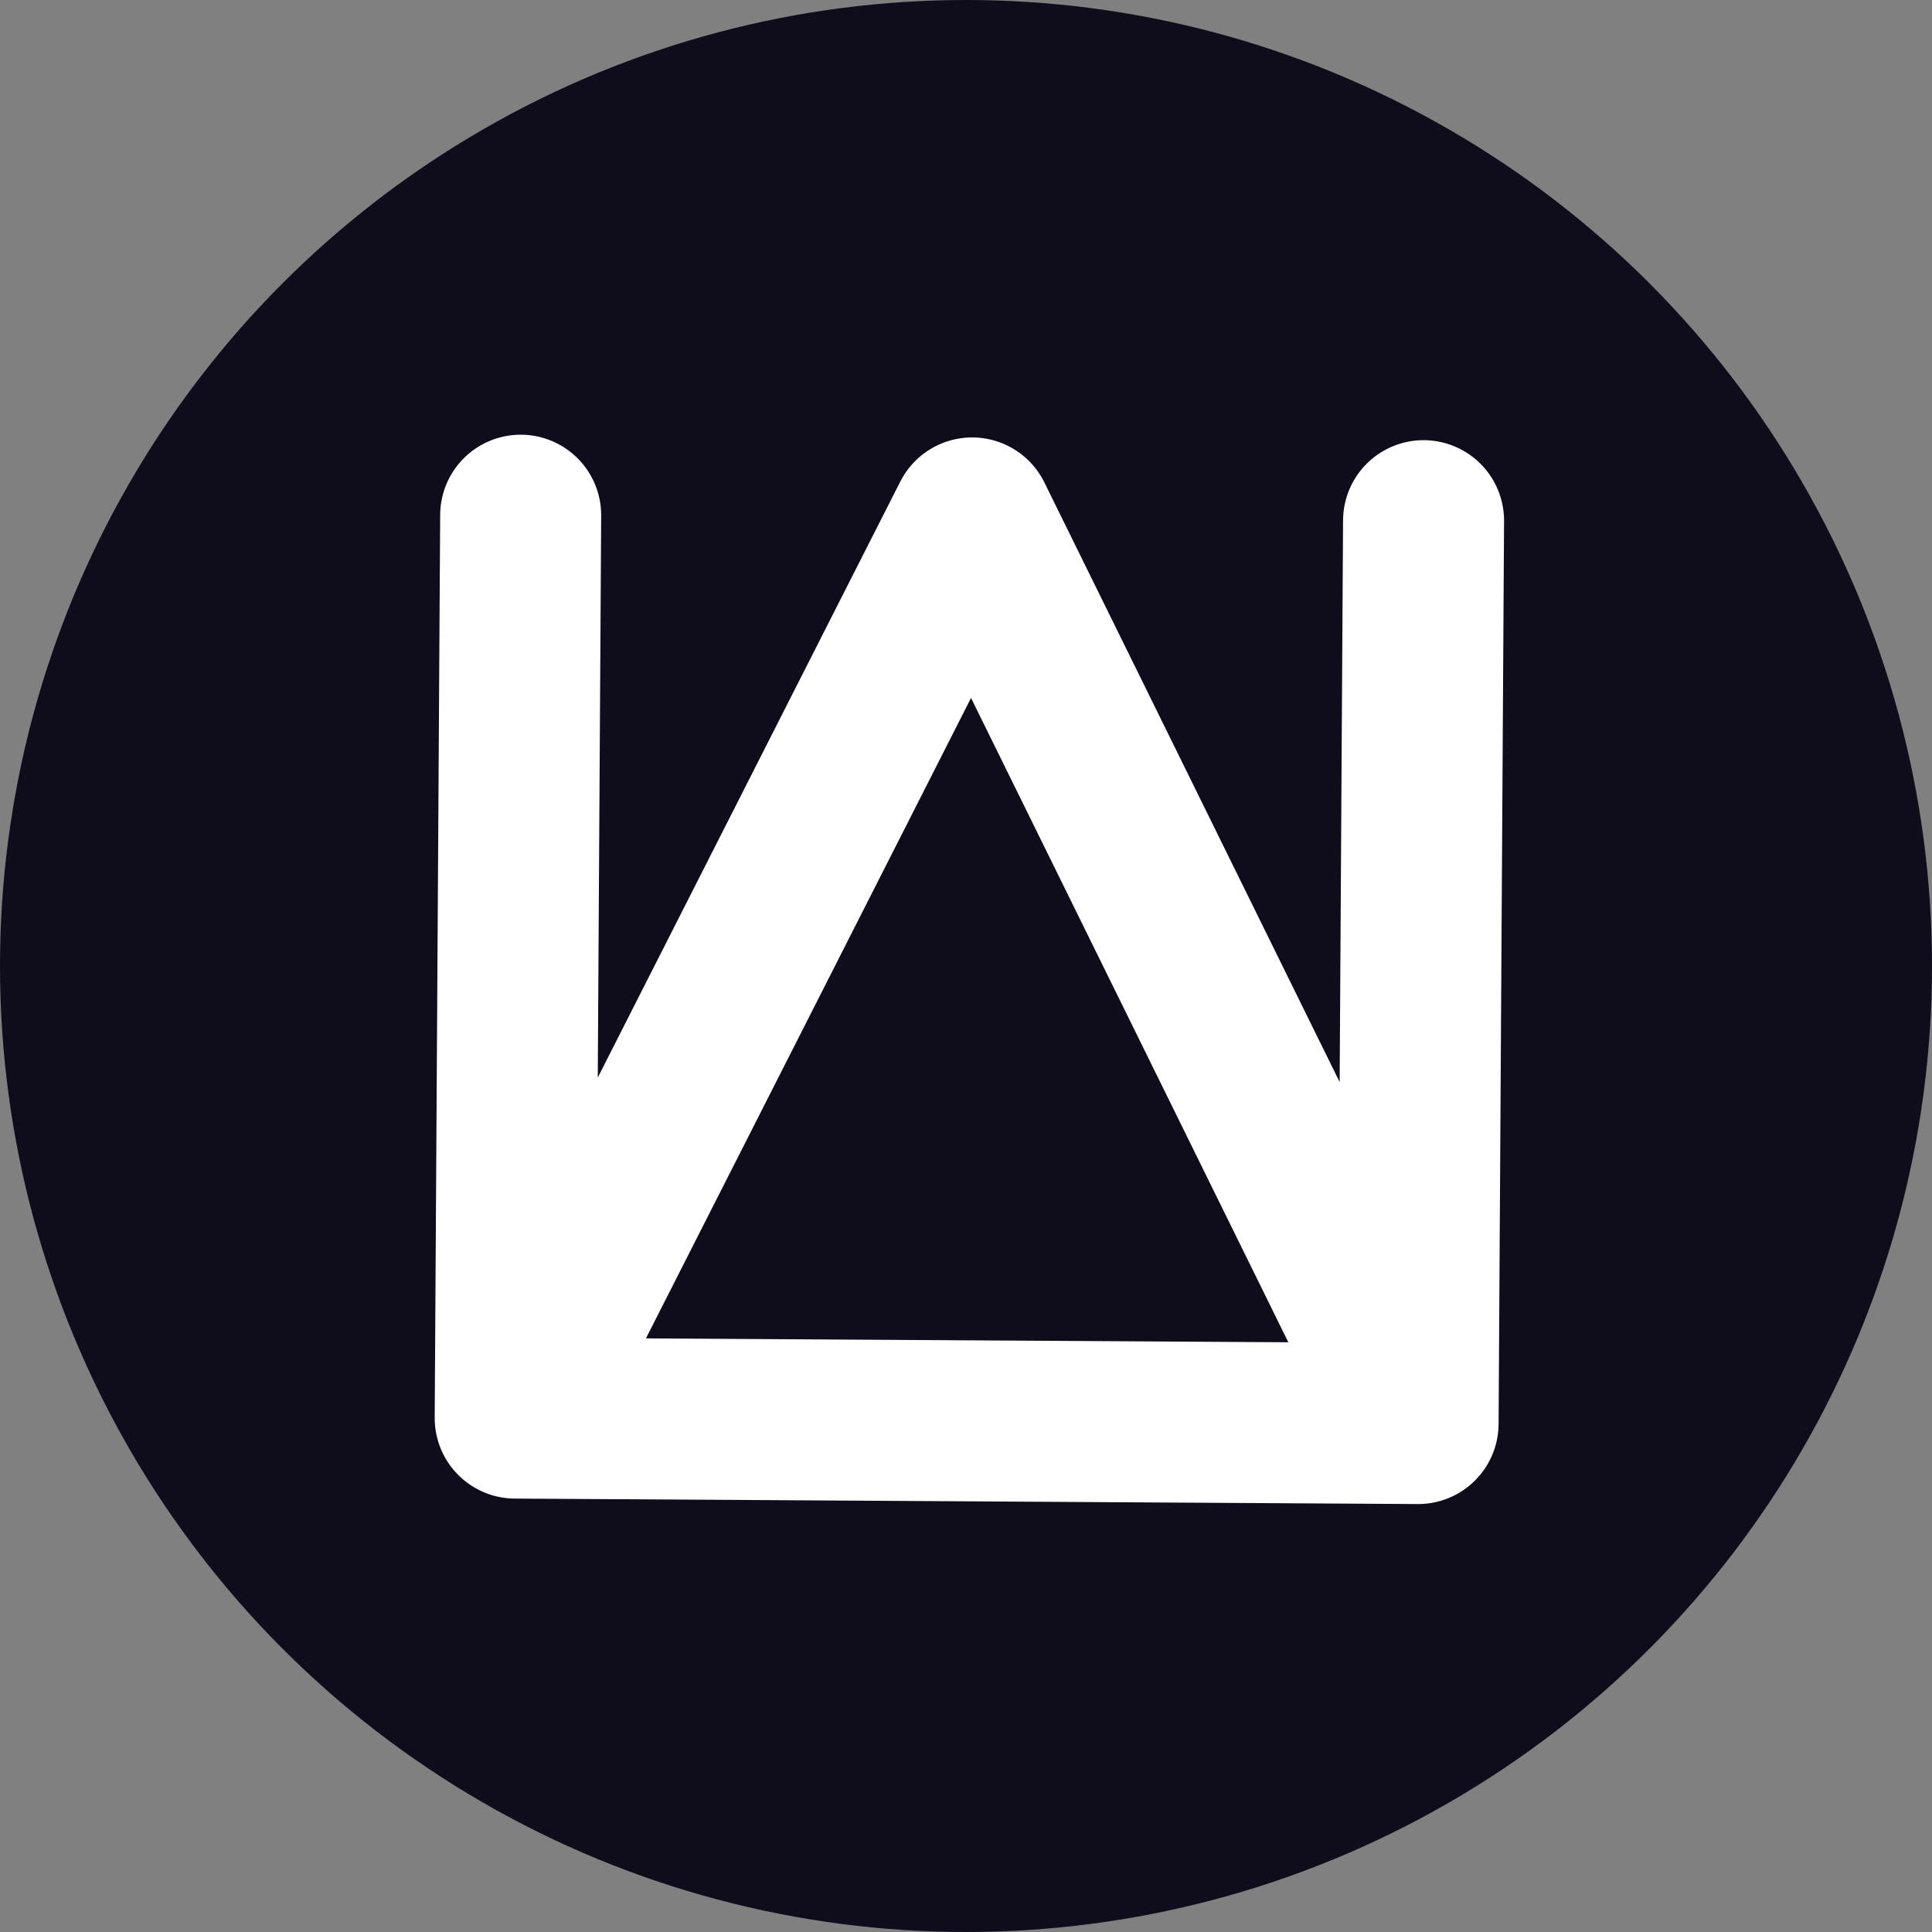
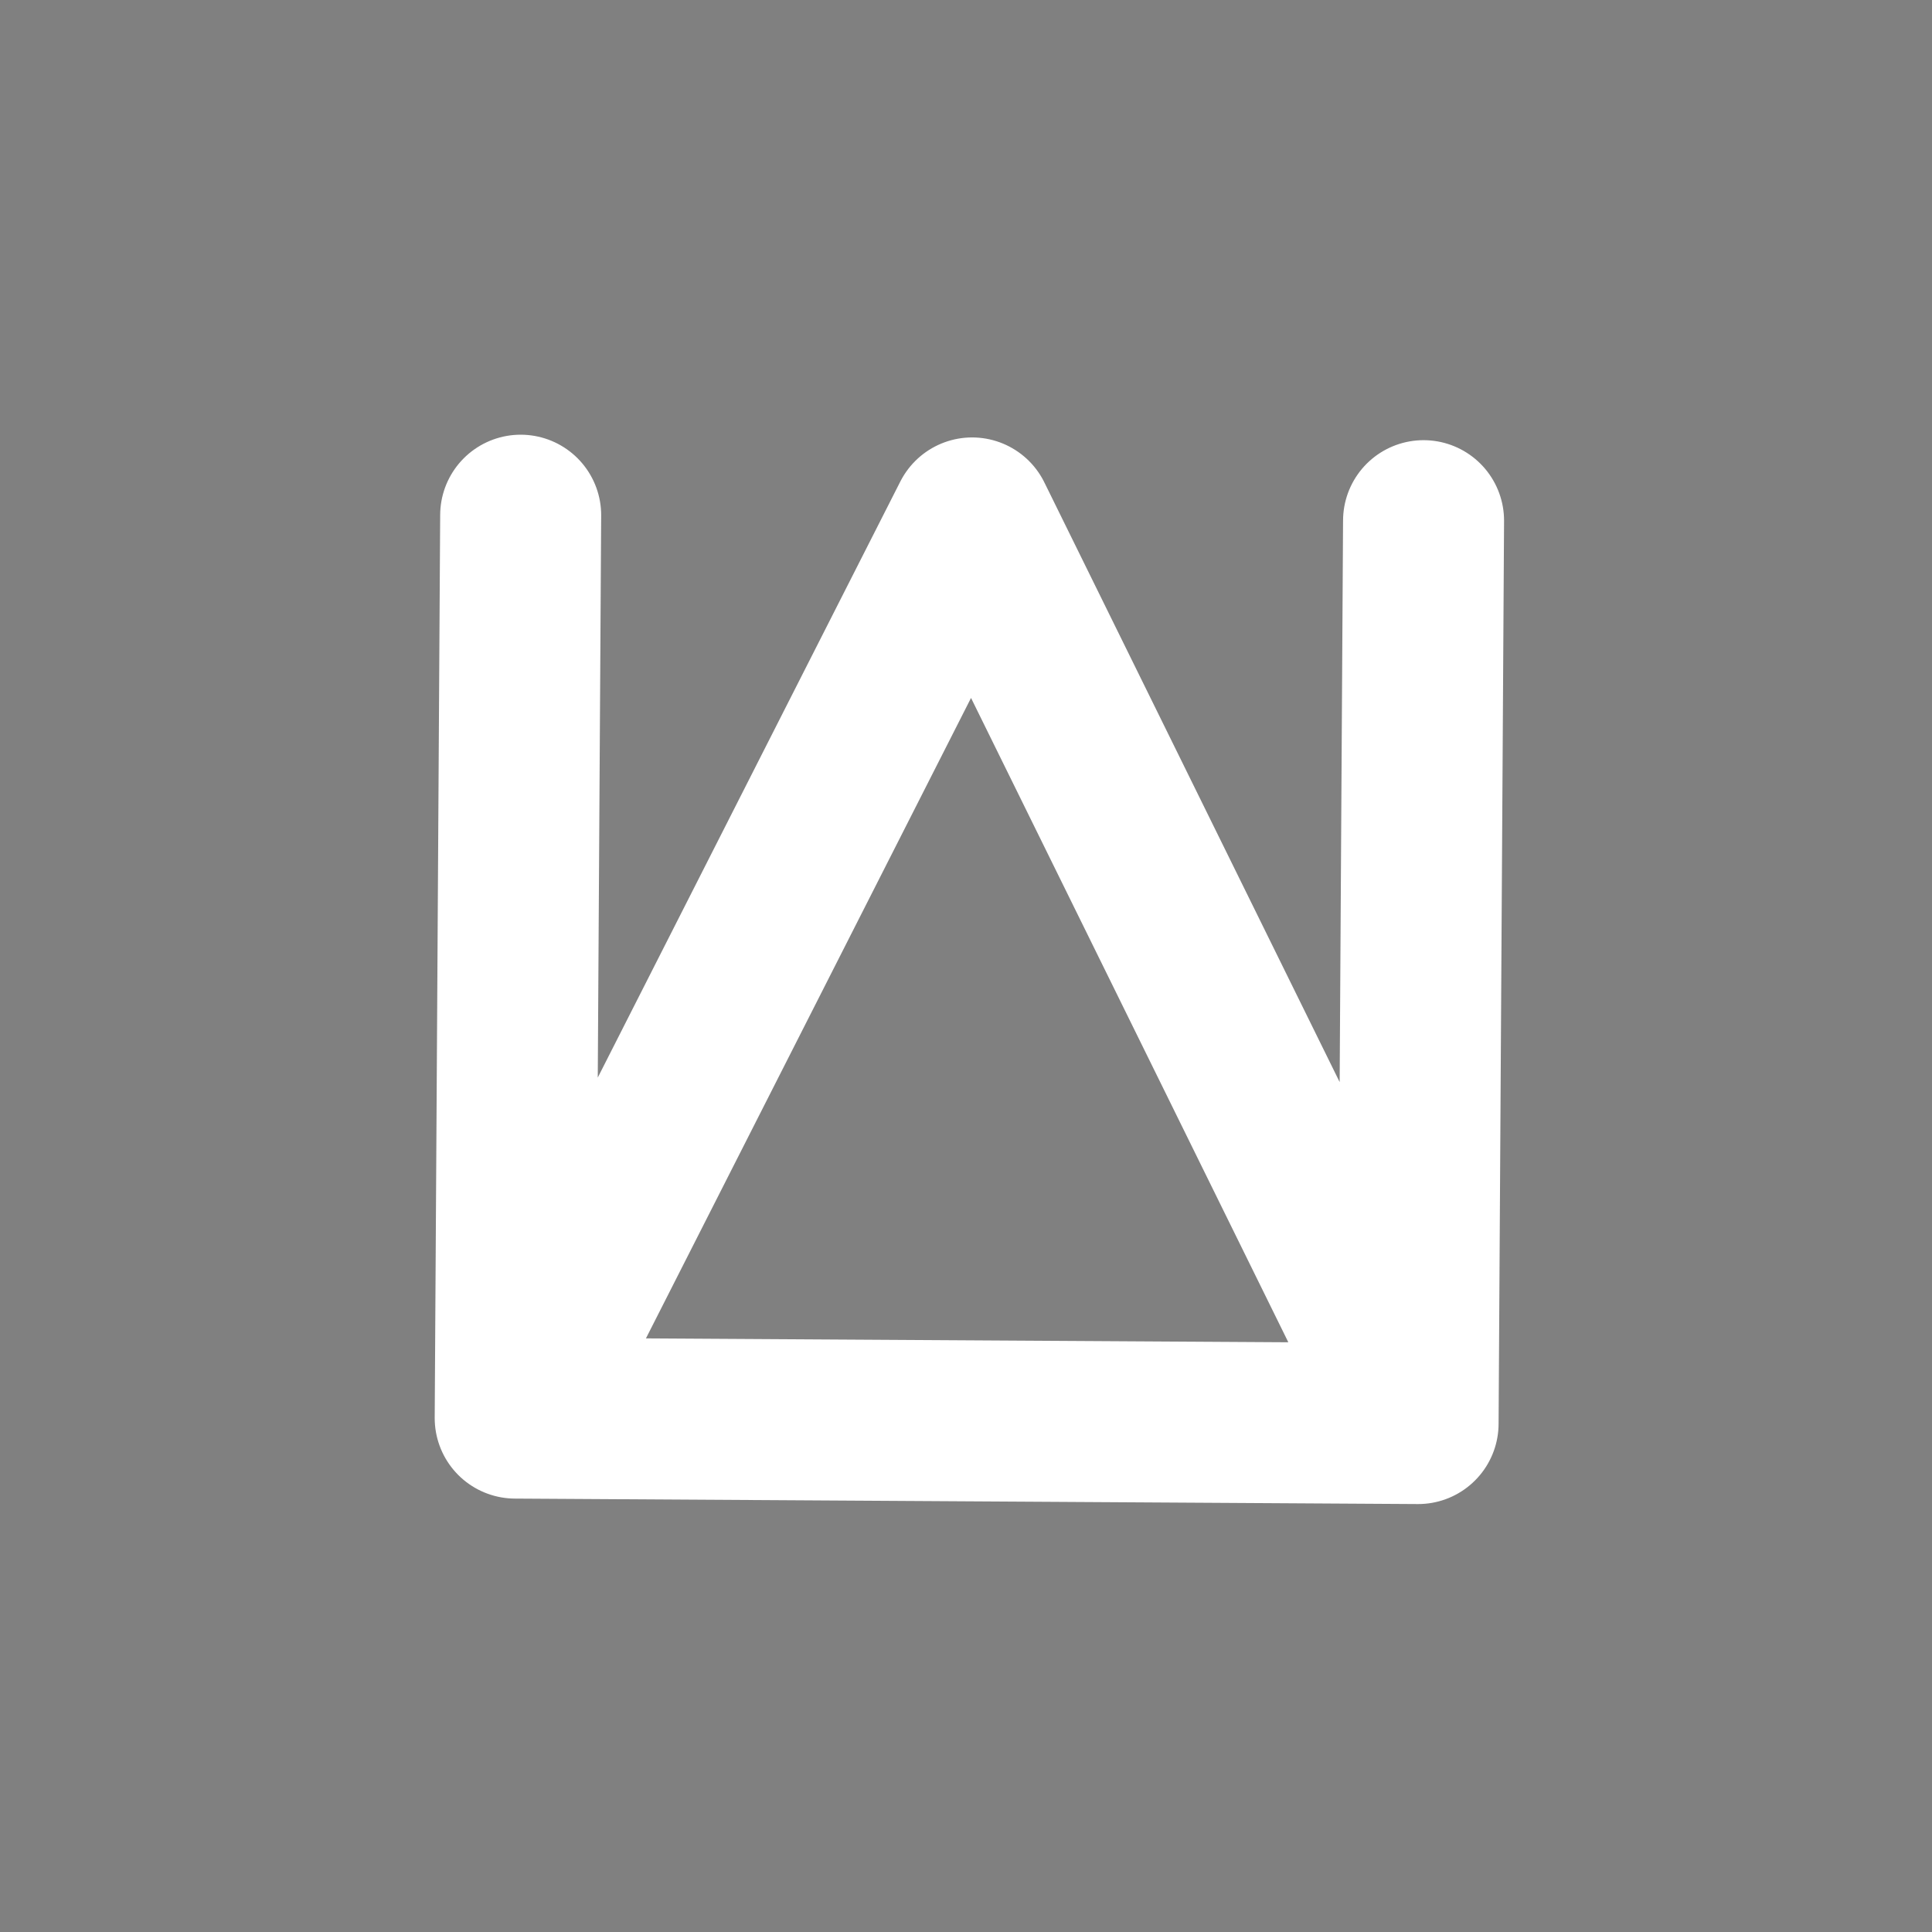
<svg xmlns="http://www.w3.org/2000/svg" width="60" height="60" viewBox="0 0 60 60" fill="none">
  <rect x="0" y="0" width="60" height="60" fill="#808080" stroke="none" />
-   <circle cx="30" cy="30" r="30" fill="#0F0D1C" />
  <path d="M44.04 44.21L44.21 16.17M44.04 44.21L30.19 16.085L16 44.04M44.04 44.21L16 44.04M16 44.04L16.17 16" stroke="white" stroke-width="5" stroke-linecap="round" stroke-linejoin="round" />
</svg>